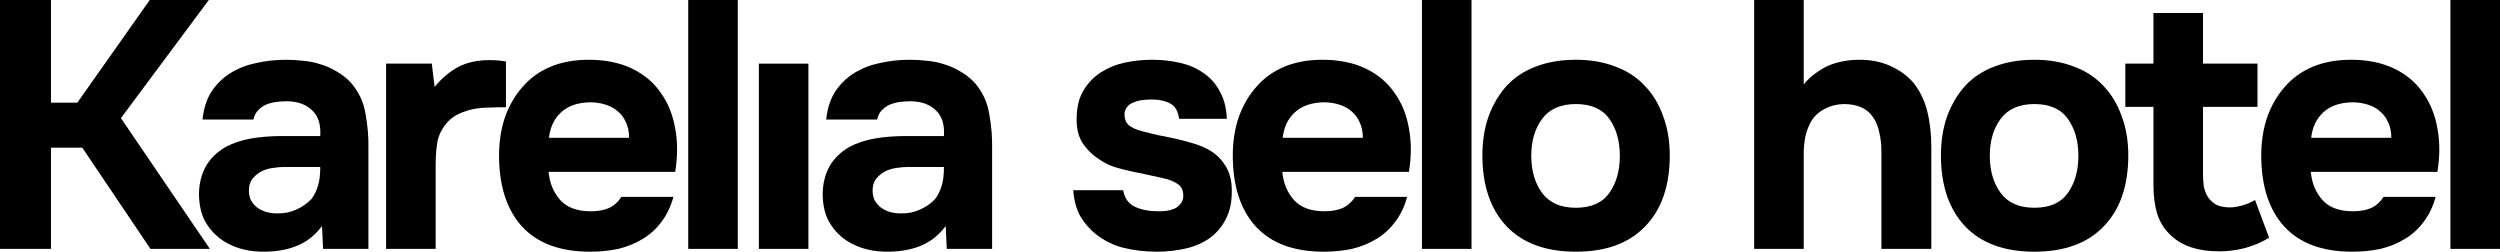
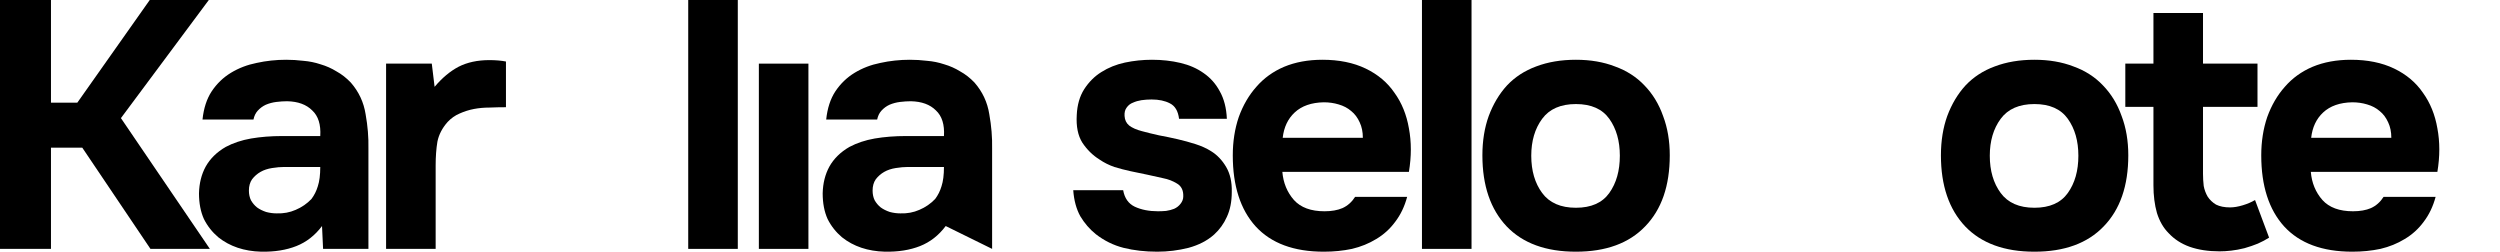
<svg xmlns="http://www.w3.org/2000/svg" width="3414" height="344" viewBox="0 0 3414 344" fill="none">
  <path d="M69.607 201.621V339.875H0V0H69.607V140.174H105.611L204.501 0H285.149L165.137 161.297L286.59 339.875H205.461L112.332 201.621H69.607Z" fill="black" />
  <path d="M439.755 308.672C430.154 321.473 418.473 330.594 404.712 336.035C390.95 341.475 374.949 344.035 356.707 343.715C333.344 343.075 313.822 336.515 298.141 324.033C289.82 316.993 283.259 308.672 278.459 299.071C273.978 289.15 271.738 277.469 271.738 264.027C272.058 250.266 275.098 238.105 280.859 227.543C286.94 216.662 296.06 207.701 308.222 200.661C318.463 195.22 329.984 191.38 342.785 189.139C355.907 186.899 370.148 185.779 385.51 185.779H437.355C438.315 170.098 434.635 158.416 426.314 150.736C418.313 142.735 406.952 138.574 392.23 138.254C387.43 138.254 382.469 138.574 377.349 139.214C372.228 139.854 367.428 141.135 362.947 143.055C358.787 144.975 355.107 147.695 351.906 151.216C349.026 154.416 347.106 158.416 346.146 163.217H276.538C278.139 147.855 282.299 135.054 289.02 124.813C296.061 114.252 304.861 105.771 315.422 99.37C325.984 92.97 337.665 88.489 350.466 85.929C363.587 83.049 377.029 81.608 390.79 81.608C398.471 81.608 406.312 82.088 414.313 83.049C422.314 83.689 430.154 85.289 437.835 87.849C445.516 90.089 452.717 93.29 459.437 97.45C466.478 101.29 473.039 106.411 479.119 112.812C490 125.293 496.721 139.694 499.281 156.016C502.162 172.018 503.442 187.699 503.122 203.061V339.875H441.195L439.755 308.672ZM437.355 228.023H387.91C383.109 228.023 377.669 228.504 371.588 229.464C365.508 230.424 360.227 232.184 355.747 234.744C351.266 237.304 347.426 240.665 344.225 244.825C341.345 248.986 339.905 254.106 339.905 260.187C339.905 265.307 340.865 269.788 342.785 273.628C345.026 277.469 347.746 280.669 350.946 283.229C354.466 285.789 358.627 287.87 363.427 289.47C368.228 290.75 373.028 291.39 377.829 291.39C387.11 291.71 395.751 290.11 403.752 286.59C412.072 283.069 419.273 278.109 425.354 271.708C429.194 266.587 432.074 260.827 433.995 254.426C436.235 247.706 437.355 238.905 437.355 228.023Z" fill="black" />
  <path d="M593.487 118.572C603.728 106.411 614.61 97.29 626.131 91.209C637.972 85.129 652.053 82.088 668.375 82.088C672.536 82.088 676.536 82.249 680.376 82.569C684.217 82.888 687.737 83.369 690.937 84.009V146.415C683.577 146.415 676.056 146.575 668.375 146.895C661.014 146.895 653.974 147.535 647.253 148.815C640.532 150.095 633.972 152.176 627.571 155.056C621.49 157.616 616.05 161.457 611.249 166.577C603.888 174.898 599.248 183.859 597.328 193.46C595.728 203.061 594.928 213.942 594.928 226.103V339.875H527.241V86.889H589.647L593.487 118.572Z" fill="black" />
-   <path d="M806.794 288.51C816.395 288.51 824.556 287.07 831.277 284.189C838.318 280.989 844.078 275.868 848.559 268.828H919.606C916.086 281.949 910.645 293.31 903.284 302.911C896.244 312.512 887.603 320.353 877.362 326.434C867.441 332.514 856.399 336.995 844.238 339.875C832.077 342.435 819.276 343.715 805.834 343.715C764.87 343.715 733.827 332.194 712.705 309.152C691.902 286.109 681.501 253.786 681.501 212.182C681.501 193.3 684.222 175.858 689.662 159.856C695.423 143.855 703.424 130.093 713.665 118.572C723.906 106.731 736.547 97.61 751.589 91.209C766.95 84.809 784.392 81.608 803.914 81.608C826.636 81.608 846.318 85.609 862.96 93.61C879.602 101.61 892.723 112.652 902.324 126.733C912.245 140.494 918.806 156.656 922.006 175.218C925.527 193.78 925.527 213.622 922.006 234.744H749.188C750.468 249.786 755.749 262.587 765.03 273.148C774.311 283.389 788.232 288.51 806.794 288.51ZM859.12 188.179C859.12 180.179 857.68 173.138 854.799 167.057C851.919 160.657 848.079 155.536 843.278 151.696C838.478 147.535 832.717 144.495 825.996 142.575C819.596 140.654 812.875 139.694 805.834 139.694C788.872 140.014 775.591 144.655 765.99 153.616C756.709 162.257 751.269 173.778 749.668 188.179H859.12Z" fill="black" />
  <path d="M1007.53 339.875H939.839V0H1007.53V339.875Z" fill="black" />
  <path d="M1103.98 339.875H1036.3V86.889H1103.98V339.875Z" fill="black" />
-   <path d="M1291.47 308.672C1281.87 321.473 1270.19 330.594 1256.42 336.035C1242.66 341.475 1226.66 344.035 1208.42 343.715C1185.06 343.075 1165.54 336.515 1149.85 324.033C1141.53 316.993 1134.97 308.672 1130.17 299.071C1125.69 289.15 1123.45 277.469 1123.45 264.027C1123.77 250.266 1126.81 238.105 1132.57 227.543C1138.65 216.662 1147.77 207.701 1159.93 200.661C1170.18 195.22 1181.7 191.38 1194.5 189.139C1207.62 186.899 1221.86 185.779 1237.22 185.779H1289.07C1290.03 170.098 1286.35 158.416 1278.03 150.736C1270.03 142.735 1258.66 138.574 1243.94 138.254C1239.14 138.254 1234.18 138.574 1229.06 139.214C1223.94 139.854 1219.14 141.135 1214.66 143.055C1210.5 144.975 1206.82 147.695 1203.62 151.216C1200.74 154.416 1198.82 158.416 1197.86 163.217H1128.25C1129.85 147.855 1134.01 135.054 1140.73 124.813C1147.77 114.252 1156.57 105.771 1167.14 99.37C1177.7 92.97 1189.38 88.489 1202.18 85.929C1215.3 83.049 1228.74 81.608 1242.5 81.608C1250.18 81.608 1258.02 82.088 1266.03 83.049C1274.03 83.689 1281.87 85.289 1289.55 87.849C1297.23 90.089 1304.43 93.29 1311.15 97.45C1318.19 101.29 1324.75 106.411 1330.83 112.812C1341.71 125.293 1348.43 139.694 1350.99 156.016C1353.87 172.018 1355.15 187.699 1354.83 203.061V339.875H1292.91L1291.47 308.672ZM1289.07 228.023H1239.62C1234.82 228.023 1229.38 228.504 1223.3 229.464C1217.22 230.424 1211.94 232.184 1207.46 234.744C1202.98 237.304 1199.14 240.665 1195.94 244.825C1193.06 248.986 1191.62 254.106 1191.62 260.187C1191.62 265.307 1192.58 269.788 1194.5 273.628C1196.74 277.469 1199.46 280.669 1202.66 283.229C1206.18 285.789 1210.34 287.87 1215.14 289.47C1219.94 290.75 1224.74 291.39 1229.54 291.39C1238.82 291.71 1247.46 290.11 1255.46 286.59C1263.79 283.069 1270.99 278.109 1277.07 271.708C1280.91 266.587 1283.79 260.827 1285.71 254.426C1287.95 247.706 1289.07 238.905 1289.07 228.023Z" fill="black" />
+   <path d="M1291.47 308.672C1281.87 321.473 1270.19 330.594 1256.42 336.035C1242.66 341.475 1226.66 344.035 1208.42 343.715C1185.06 343.075 1165.54 336.515 1149.85 324.033C1141.53 316.993 1134.97 308.672 1130.17 299.071C1125.69 289.15 1123.45 277.469 1123.45 264.027C1123.77 250.266 1126.81 238.105 1132.57 227.543C1138.65 216.662 1147.77 207.701 1159.93 200.661C1170.18 195.22 1181.7 191.38 1194.5 189.139C1207.62 186.899 1221.86 185.779 1237.22 185.779H1289.07C1290.03 170.098 1286.35 158.416 1278.03 150.736C1270.03 142.735 1258.66 138.574 1243.94 138.254C1239.14 138.254 1234.18 138.574 1229.06 139.214C1223.94 139.854 1219.14 141.135 1214.66 143.055C1210.5 144.975 1206.82 147.695 1203.62 151.216C1200.74 154.416 1198.82 158.416 1197.86 163.217H1128.25C1129.85 147.855 1134.01 135.054 1140.73 124.813C1147.77 114.252 1156.57 105.771 1167.14 99.37C1177.7 92.97 1189.38 88.489 1202.18 85.929C1215.3 83.049 1228.74 81.608 1242.5 81.608C1250.18 81.608 1258.02 82.088 1266.03 83.049C1274.03 83.689 1281.87 85.289 1289.55 87.849C1297.23 90.089 1304.43 93.29 1311.15 97.45C1318.19 101.29 1324.75 106.411 1330.83 112.812C1341.71 125.293 1348.43 139.694 1350.99 156.016C1353.87 172.018 1355.15 187.699 1354.83 203.061V339.875L1291.47 308.672ZM1289.07 228.023H1239.62C1234.82 228.023 1229.38 228.504 1223.3 229.464C1217.22 230.424 1211.94 232.184 1207.46 234.744C1202.98 237.304 1199.14 240.665 1195.94 244.825C1193.06 248.986 1191.62 254.106 1191.62 260.187C1191.62 265.307 1192.58 269.788 1194.5 273.628C1196.74 277.469 1199.46 280.669 1202.66 283.229C1206.18 285.789 1210.34 287.87 1215.14 289.47C1219.94 290.75 1224.74 291.39 1229.54 291.39C1238.82 291.71 1247.46 290.11 1255.46 286.59C1263.79 283.069 1270.99 278.109 1277.07 271.708C1280.91 266.587 1283.79 260.827 1285.71 254.426C1287.95 247.706 1289.07 238.905 1289.07 228.023Z" fill="black" />
  <path d="M1572.67 135.854C1567.87 135.854 1563.23 136.174 1558.75 136.814C1554.59 137.454 1550.75 138.574 1547.23 140.174C1543.71 141.455 1540.82 143.695 1538.58 146.895C1536.34 149.775 1535.38 153.616 1535.7 158.416C1536.02 163.857 1538.1 168.177 1541.95 171.378C1546.11 174.578 1551.87 177.138 1559.23 179.058C1566.27 180.979 1574.11 182.899 1582.75 184.819C1591.39 186.419 1599.87 188.179 1608.19 190.1C1616.51 192.02 1624.67 194.26 1632.67 196.82C1640.68 199.381 1647.72 202.581 1653.8 206.421C1662.12 211.542 1669 218.743 1674.44 228.023C1679.88 237.304 1682.44 248.666 1682.12 262.107C1682.12 275.228 1679.88 286.59 1675.4 296.191C1671.24 305.471 1665.48 313.472 1658.12 320.193C1648.84 328.514 1637.15 334.594 1623.07 338.435C1608.99 341.955 1594.75 343.715 1580.35 343.715C1563.71 343.715 1548.35 341.955 1534.26 338.435C1520.5 334.914 1507.86 328.674 1496.34 319.713C1488.02 312.992 1480.98 304.831 1475.22 295.23C1469.78 285.309 1466.58 273.468 1465.62 259.707H1533.78C1535.7 270.588 1540.98 278.109 1549.63 282.269C1558.59 286.429 1569.15 288.51 1581.31 288.51C1584.83 288.51 1588.51 288.35 1592.35 288.03C1596.51 287.39 1600.19 286.429 1603.39 285.149C1606.91 283.549 1609.79 281.309 1612.03 278.429C1614.59 275.228 1615.87 271.868 1615.87 268.348C1616.19 260.027 1613.31 254.106 1607.23 250.586C1601.47 247.065 1595.23 244.665 1588.51 243.385C1581.79 241.785 1574.59 240.185 1566.91 238.585C1559.23 236.984 1551.55 235.384 1543.87 233.784C1536.5 232.184 1529.14 230.264 1521.78 228.023C1514.42 225.463 1507.7 222.103 1501.62 217.942C1492.34 212.182 1484.5 204.501 1478.1 194.9C1472.02 185.299 1469.46 172.658 1470.42 156.976C1471.06 143.215 1474.42 131.534 1480.5 121.933C1486.9 112.012 1494.74 104.171 1504.02 98.41C1513.62 92.329 1524.34 88.009 1536.18 85.449C1548.35 82.888 1560.67 81.608 1573.15 81.608C1586.91 81.608 1599.87 83.049 1612.03 85.929C1624.19 88.809 1634.75 93.45 1643.72 99.85C1653 106.251 1660.36 114.572 1665.8 124.813C1671.56 135.054 1674.76 147.535 1675.4 162.257H1610.11C1608.83 151.696 1604.67 144.655 1597.63 141.135C1590.91 137.614 1582.59 135.854 1572.67 135.854Z" fill="black" />
  <path d="M1808.79 288.51C1818.39 288.51 1826.55 287.07 1833.27 284.189C1840.31 280.989 1846.07 275.868 1850.55 268.828H1921.6C1918.08 281.949 1912.64 293.31 1905.28 302.911C1898.23 312.512 1889.59 320.353 1879.35 326.434C1869.43 332.514 1858.39 336.995 1846.23 339.875C1834.07 342.435 1821.27 343.715 1807.82 343.715C1766.86 343.715 1735.82 332.194 1714.7 309.152C1693.89 286.109 1683.49 253.786 1683.49 212.182C1683.49 193.3 1686.21 175.858 1691.65 159.856C1697.41 143.855 1705.41 130.093 1715.66 118.572C1725.9 106.731 1738.54 97.61 1753.58 91.209C1768.94 84.809 1786.38 81.608 1805.9 81.608C1828.63 81.608 1848.31 85.609 1864.95 93.61C1881.59 101.61 1894.71 112.652 1904.31 126.733C1914.24 140.494 1920.8 156.656 1924 175.218C1927.52 193.78 1927.52 213.622 1924 234.744H1751.18C1752.46 249.786 1757.74 262.587 1767.02 273.148C1776.3 283.389 1790.22 288.51 1808.79 288.51ZM1861.11 188.179C1861.11 180.179 1859.67 173.138 1856.79 167.057C1853.91 160.657 1850.07 155.536 1845.27 151.696C1840.47 147.535 1834.71 144.495 1827.99 142.575C1821.59 140.654 1814.87 139.694 1807.82 139.694C1790.86 140.014 1777.58 144.655 1767.98 153.616C1758.7 162.257 1753.26 173.778 1751.66 188.179H1861.11Z" fill="black" />
  <path d="M2009.52 339.875H1941.83V0H2009.52V339.875Z" fill="black" />
  <path d="M2152.06 343.715C2111.09 343.715 2079.57 332.194 2057.49 309.152C2035.41 285.789 2024.36 253.466 2024.36 212.182C2024.36 192.34 2027.24 174.418 2033.01 158.416C2039.09 142.095 2047.41 128.173 2057.97 116.652C2068.85 105.131 2082.13 96.49 2097.81 90.729C2113.81 84.649 2131.9 81.608 2152.06 81.608C2171.9 81.608 2189.66 84.649 2205.34 90.729C2221.34 96.49 2234.79 105.131 2245.67 116.652C2256.87 128.173 2265.35 142.095 2271.11 158.416C2277.19 174.418 2280.23 192.34 2280.23 212.182C2280.23 253.786 2269.03 286.109 2246.63 309.152C2224.55 332.194 2193.02 343.715 2152.06 343.715ZM2152.06 142.095C2131.26 142.095 2115.89 148.815 2105.97 162.257C2096.05 175.698 2091.09 192.5 2091.09 212.662C2091.09 233.144 2096.05 250.106 2105.97 263.547C2115.89 276.989 2131.26 283.709 2152.06 283.709C2172.86 283.709 2188.06 276.989 2197.66 263.547C2207.26 250.106 2212.06 233.144 2212.06 212.662C2212.06 192.5 2207.26 175.698 2197.66 162.257C2188.06 148.815 2172.86 142.095 2152.06 142.095Z" fill="black" />
-   <path d="M2463.16 115.212C2467.64 109.771 2472.28 105.291 2477.09 101.77C2481.89 97.93 2487.65 94.25 2494.37 90.729C2501.41 87.529 2508.45 85.289 2515.49 84.009C2522.85 82.409 2530.69 81.608 2539.01 81.608C2555.33 81.608 2569.57 84.489 2581.74 90.249C2593.9 95.69 2603.98 102.891 2611.98 111.852C2621.26 123.053 2627.82 136.174 2631.66 151.216C2635.5 166.257 2637.42 182.899 2637.42 201.141V339.875H2569.25V206.421C2569.25 197.46 2568.29 188.979 2566.37 180.979C2564.77 172.658 2561.89 165.617 2557.73 159.856C2553.57 153.776 2548.13 149.295 2541.41 146.415C2535.01 143.535 2527.01 142.095 2517.41 142.095C2507.81 142.415 2499.17 144.655 2491.49 148.815C2484.13 152.656 2478.37 157.776 2474.2 164.177C2470.36 170.578 2467.48 177.778 2465.56 185.779C2463.96 193.46 2463.16 201.461 2463.16 209.782V339.875H2395.48V0H2463.16V115.212Z" fill="black" />
  <path d="M2778.22 343.715C2737.26 343.715 2705.73 332.194 2683.65 309.152C2661.57 285.789 2650.53 253.466 2650.53 212.182C2650.53 192.34 2653.41 174.418 2659.17 158.416C2665.25 142.095 2673.57 128.173 2684.13 116.652C2695.01 105.131 2708.3 96.49 2723.98 90.729C2739.98 84.649 2758.06 81.608 2778.22 81.608C2798.06 81.608 2815.83 84.649 2831.51 90.729C2847.51 96.49 2860.95 105.131 2871.83 116.652C2883.03 128.173 2891.51 142.095 2897.27 158.416C2903.36 174.418 2906.4 192.34 2906.4 212.182C2906.4 253.786 2895.19 286.109 2872.79 309.152C2850.71 332.194 2819.19 343.715 2778.22 343.715ZM2778.22 142.095C2757.42 142.095 2742.06 148.815 2732.14 162.257C2722.22 175.698 2717.26 192.5 2717.26 212.662C2717.26 233.144 2722.22 250.106 2732.14 263.547C2742.06 276.989 2757.42 283.709 2778.22 283.709C2799.02 283.709 2814.23 276.989 2823.83 263.547C2833.43 250.106 2838.23 233.144 2838.23 212.662C2838.23 192.5 2833.43 175.698 2823.83 162.257C2814.23 148.815 2799.02 142.095 2778.22 142.095Z" fill="black" />
  <path d="M3045.39 283.229C3050.51 283.229 3056.27 282.269 3062.67 280.349C3069.07 278.429 3074.67 276.028 3079.47 273.148L3098.67 324.513C3094.19 327.394 3089.07 330.114 3083.31 332.674C3077.87 334.914 3071.79 336.995 3065.07 338.915C3058.67 340.515 3052.59 341.635 3046.83 342.275C3041.07 342.915 3035.79 343.235 3030.99 343.235C3015.63 343.235 3002.02 341.155 2990.18 336.995C2978.66 332.834 2969.06 326.594 2961.38 318.273C2954.34 311.232 2949.06 302.111 2945.54 290.91C2942.34 279.709 2940.74 267.067 2940.74 252.986V145.935H2902.33V86.889H2940.74V17.762H3008.42V86.889H3082.83V145.935H3008.42V237.144C3008.42 242.905 3008.74 248.506 3009.38 253.946C3010.34 259.067 3012.11 263.867 3014.67 268.348C3017.55 272.828 3021.39 276.508 3026.19 279.389C3031.31 281.949 3037.71 283.229 3045.39 283.229Z" fill="black" />
  <path d="M3213.27 288.51C3222.87 288.51 3231.03 287.07 3237.75 284.189C3244.79 280.989 3250.55 275.868 3255.03 268.828H3326.08C3322.56 281.949 3317.12 293.31 3309.76 302.911C3302.72 312.512 3294.08 320.353 3283.83 326.434C3273.91 332.514 3262.87 336.995 3250.71 339.875C3238.55 342.435 3225.75 343.715 3212.31 343.715C3171.34 343.715 3140.3 332.194 3119.18 309.152C3098.38 286.109 3087.97 253.786 3087.97 212.182C3087.97 193.3 3090.69 175.858 3096.13 159.856C3101.9 143.855 3109.9 130.093 3120.14 118.572C3130.38 106.731 3143.02 97.61 3158.06 91.209C3173.42 84.809 3190.86 81.608 3210.39 81.608C3233.11 81.608 3252.79 85.609 3269.43 93.61C3286.07 101.61 3299.2 112.652 3308.8 126.733C3318.72 140.494 3325.28 156.656 3328.48 175.218C3332 193.78 3332 213.622 3328.48 234.744H3155.66C3156.94 249.786 3162.22 262.587 3171.5 273.148C3180.78 283.389 3194.71 288.51 3213.27 288.51ZM3265.59 188.179C3265.59 180.179 3264.15 173.138 3261.27 167.057C3258.39 160.657 3254.55 155.536 3249.75 151.696C3244.95 147.535 3239.19 144.495 3232.47 142.575C3226.07 140.654 3219.35 139.694 3212.31 139.694C3195.35 140.014 3182.06 144.655 3172.46 153.616C3163.18 162.257 3157.74 173.778 3156.14 188.179H3265.59Z" fill="black" />
-   <path d="M3414 339.875H3346.31V0H3414V339.875Z" fill="black" />
</svg>